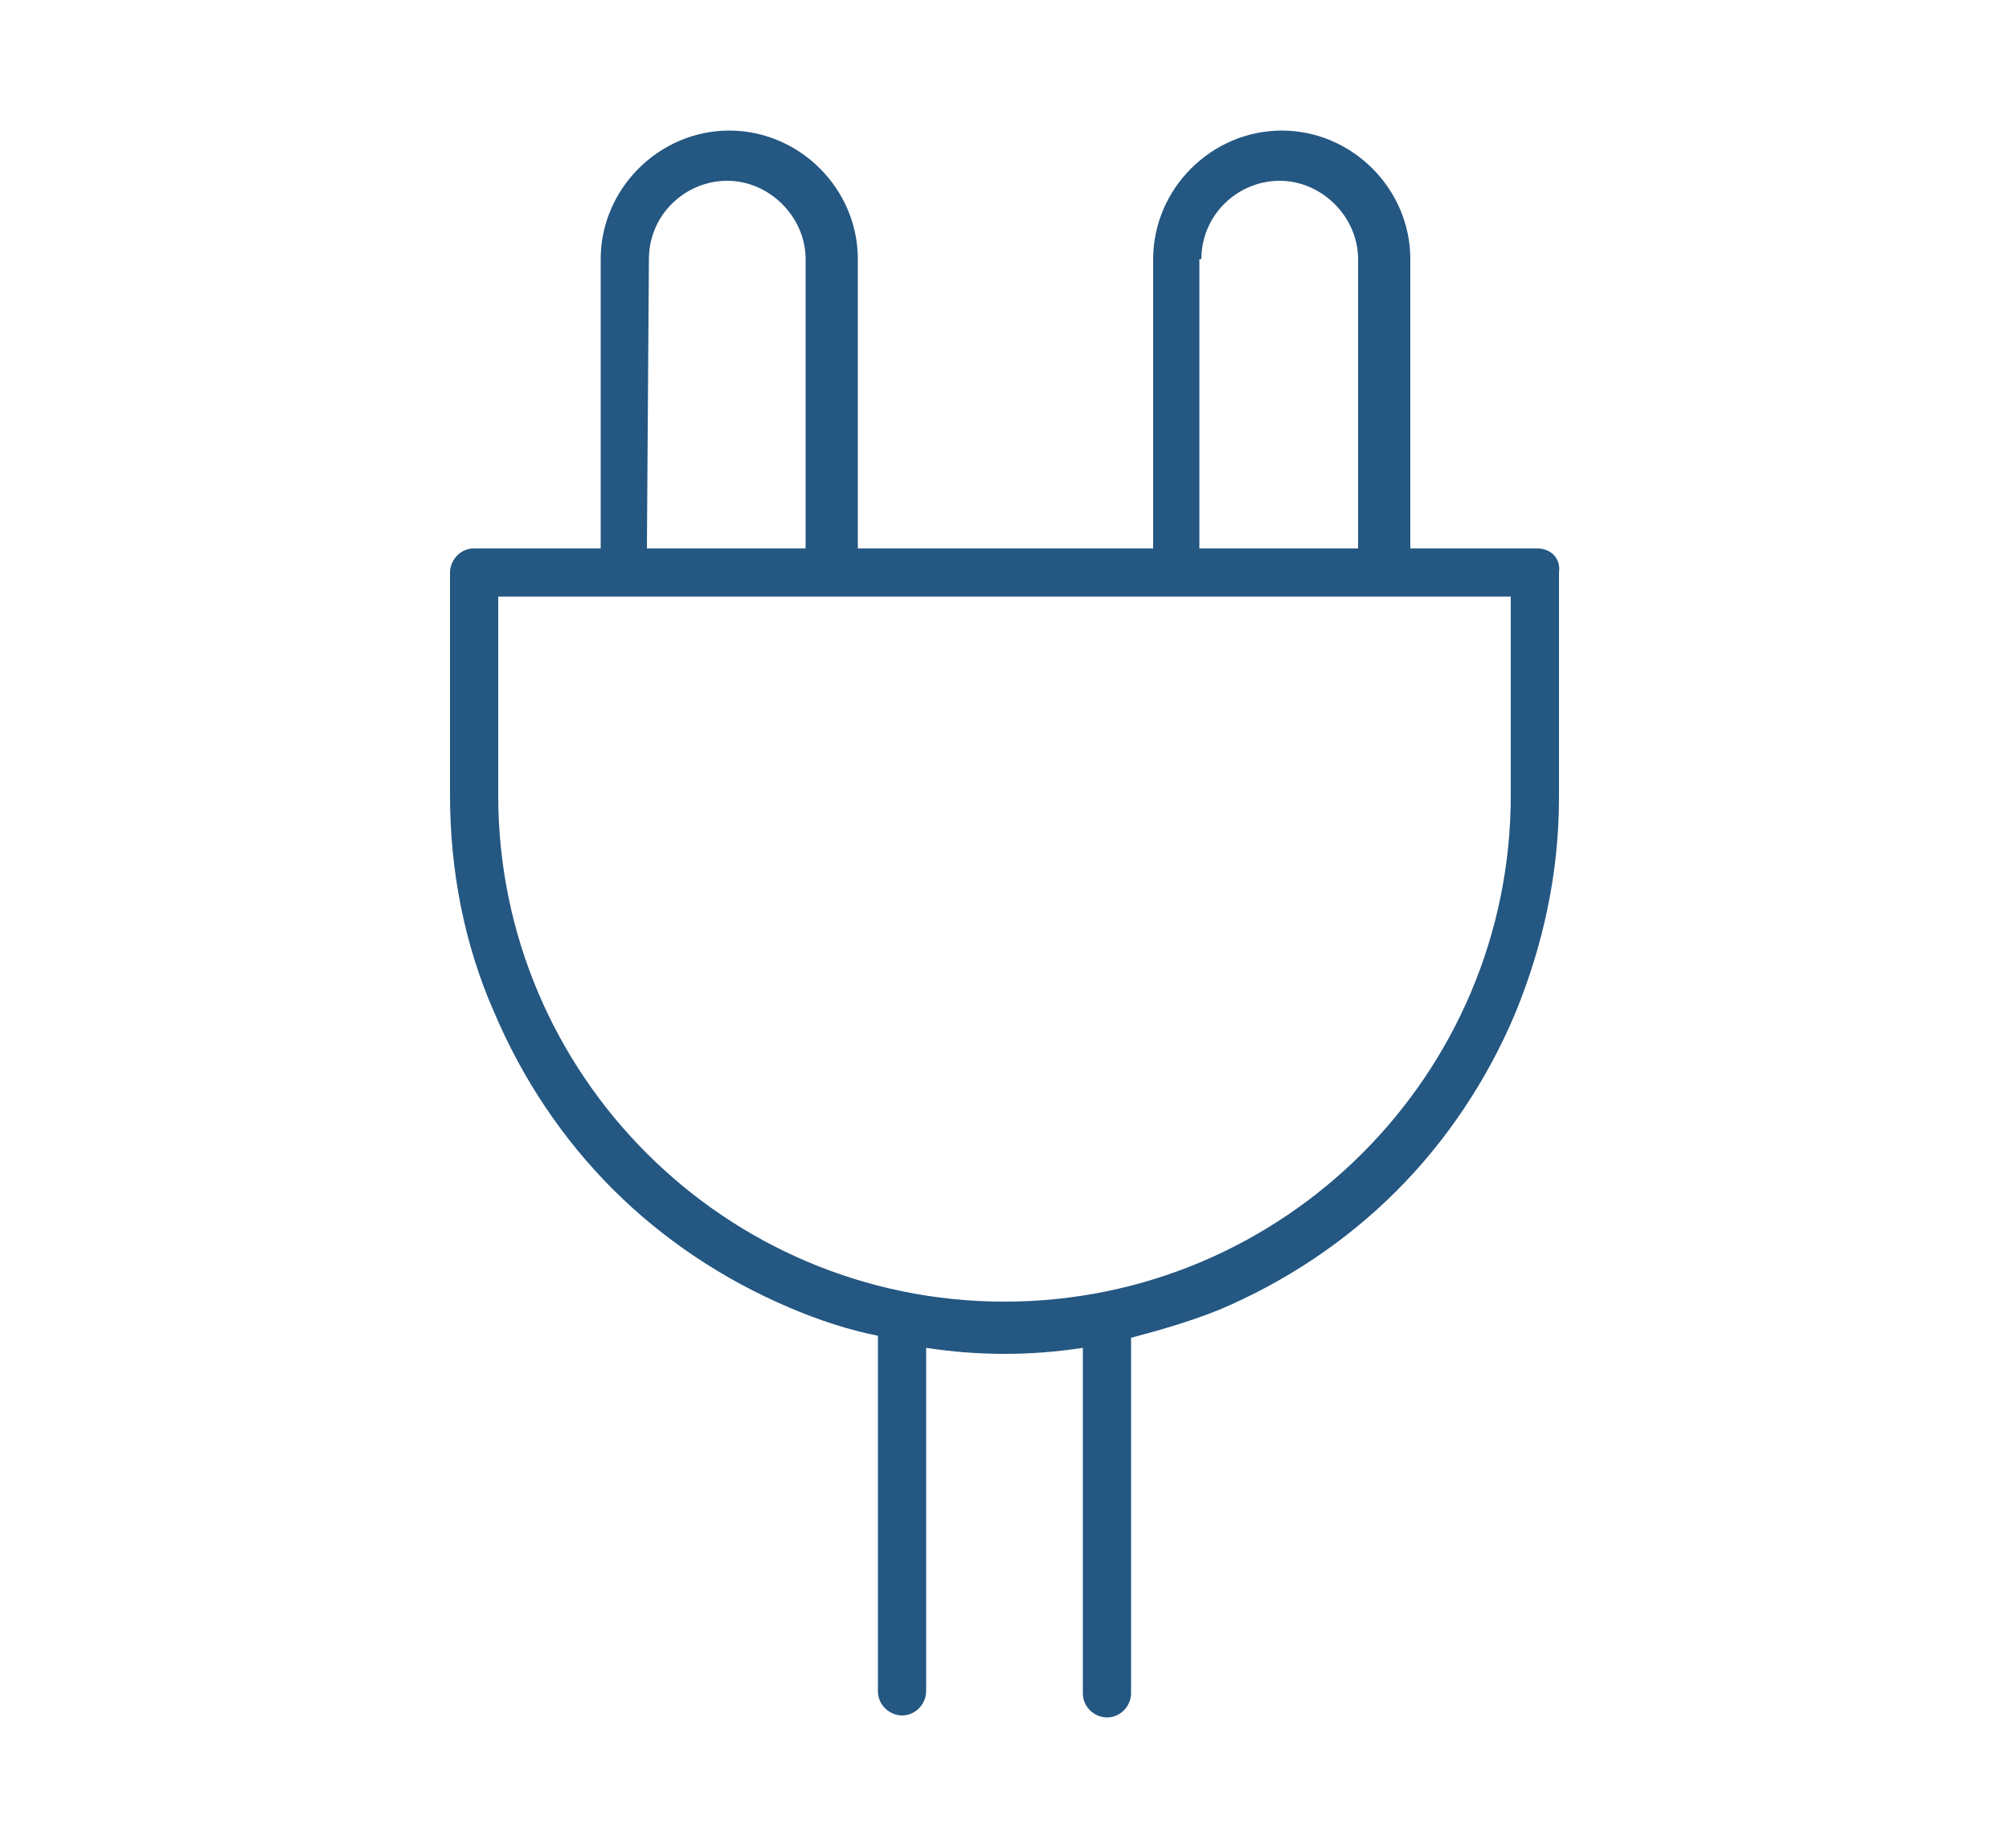
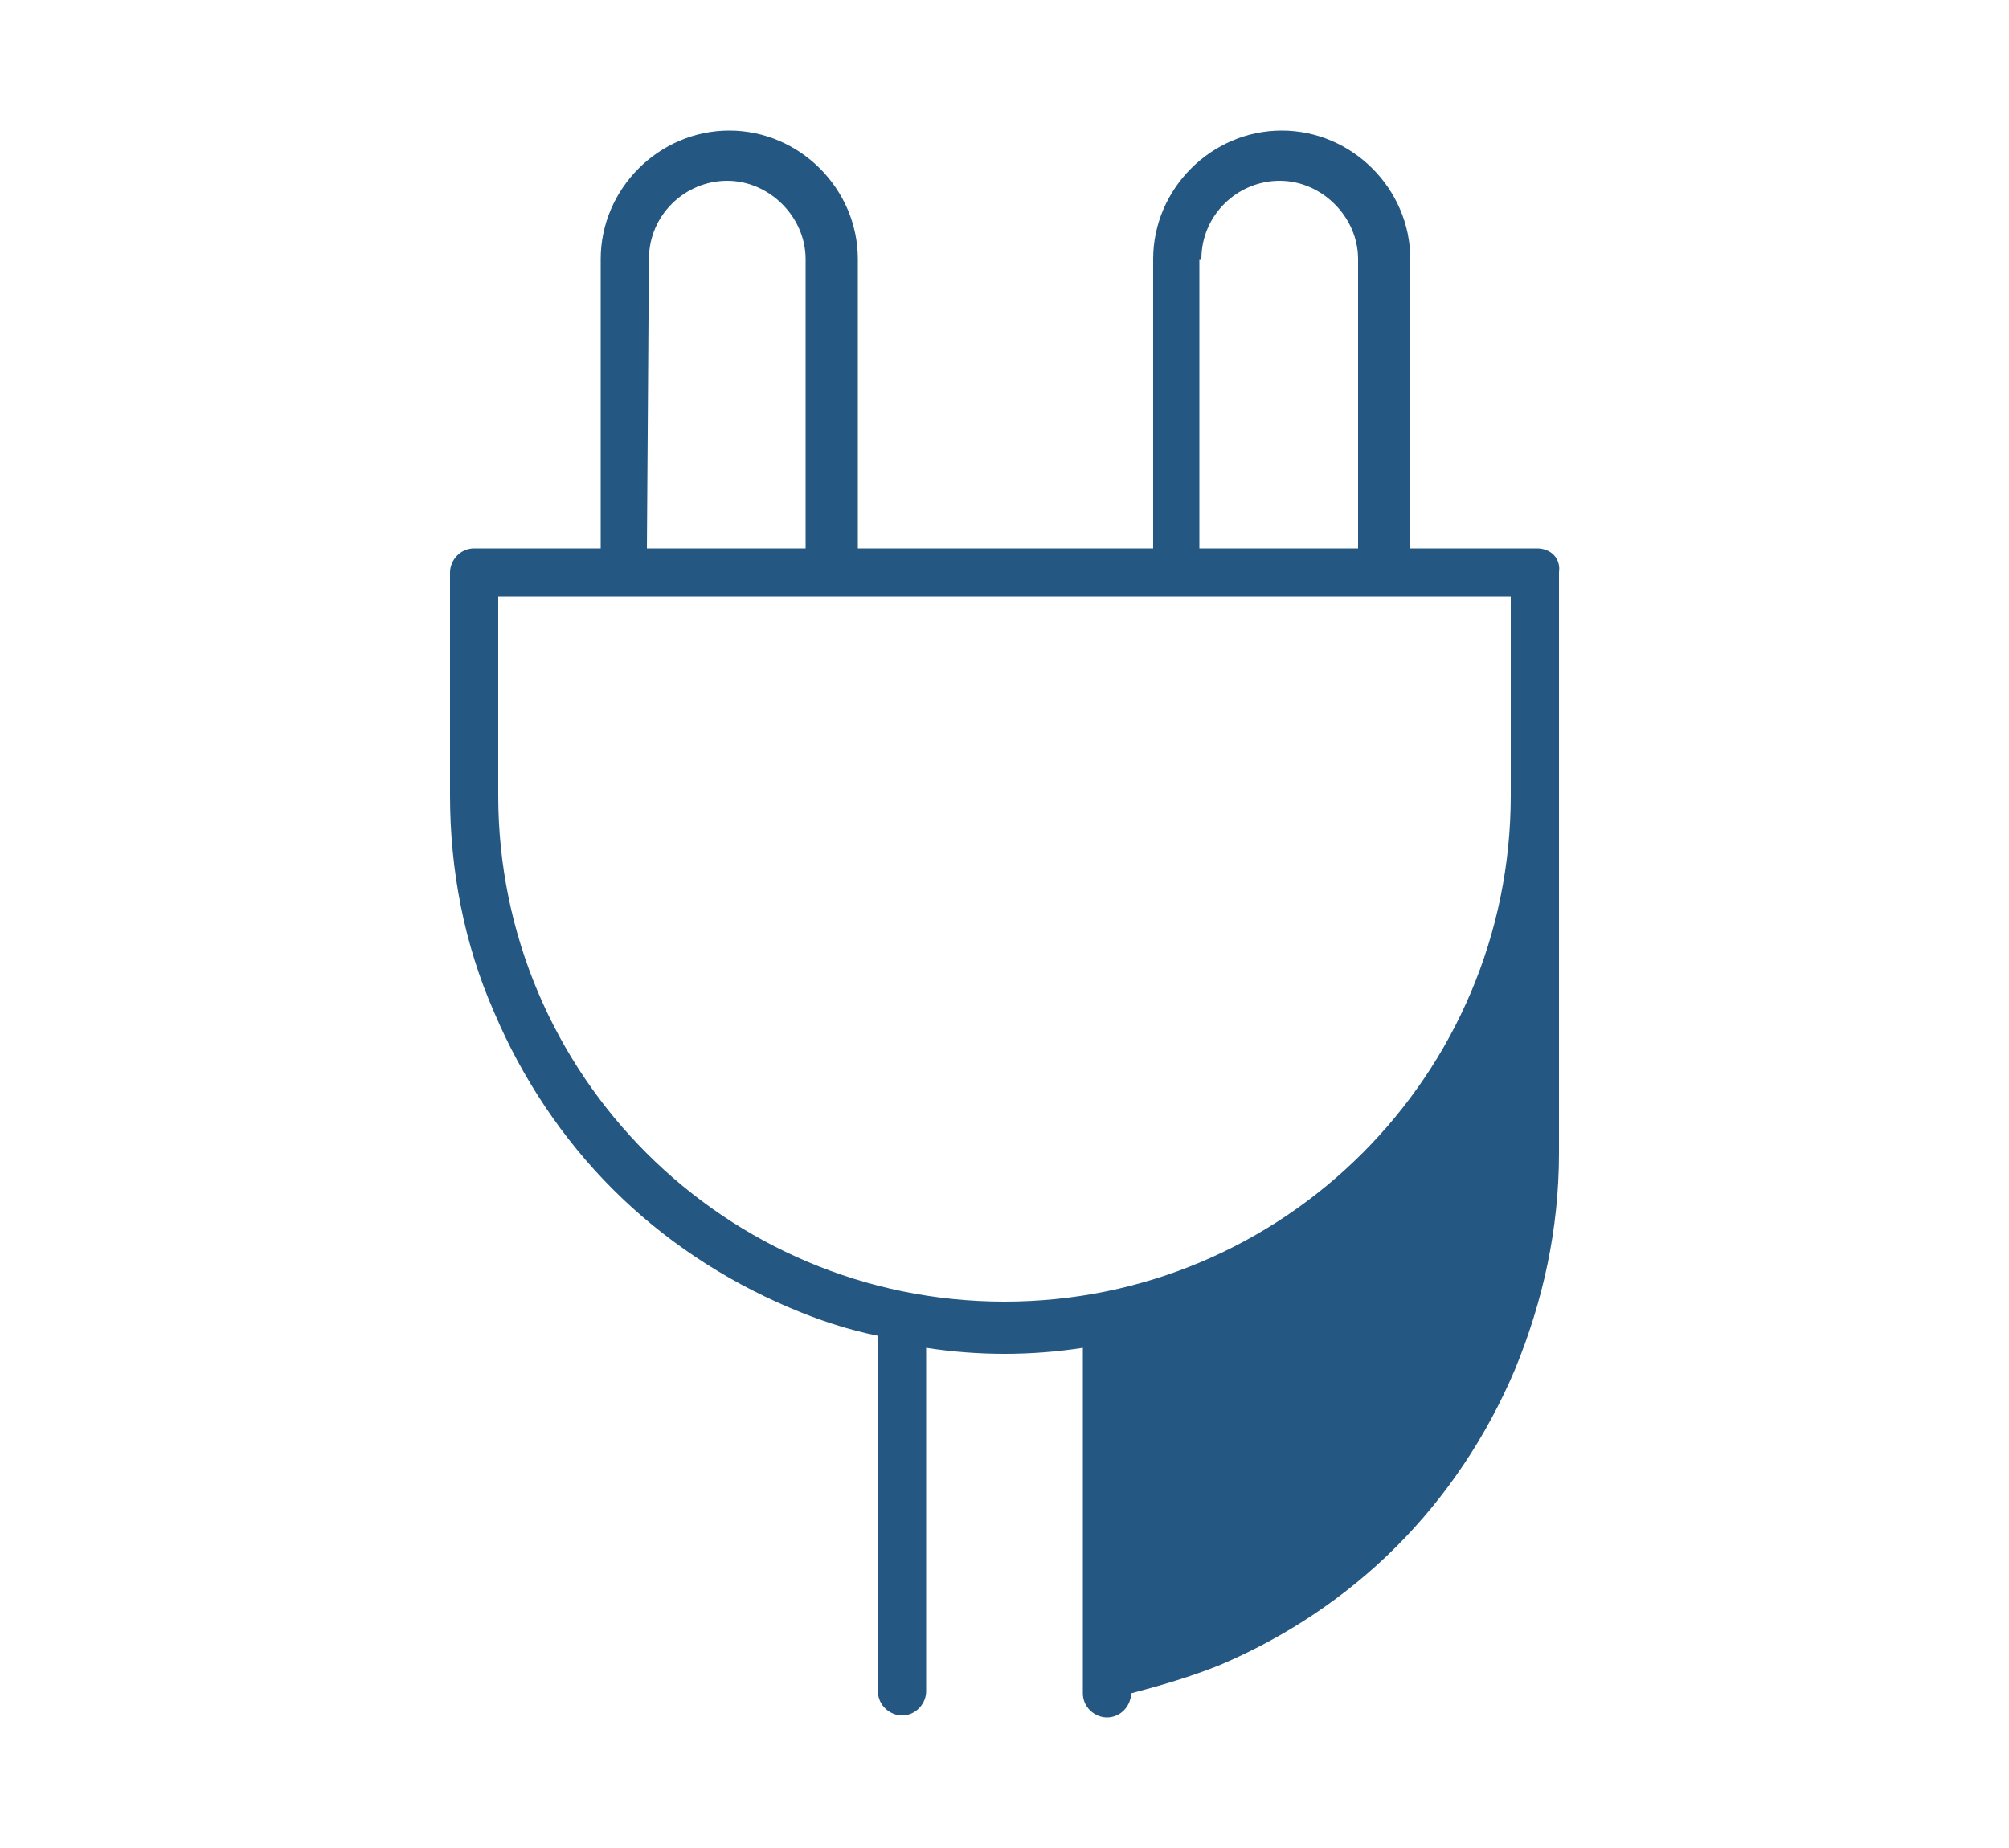
<svg xmlns="http://www.w3.org/2000/svg" version="1.1" id="Ebene_1" x="0px" y="0px" viewBox="0 0 100 92" style="enable-background:new 0 0 100 92;" xml:space="preserve">
  <style type="text/css">
	.st0{fill:#245782;}
</style>
  <g id="Ebene_2_00000027591306471813193060000012816622557036133035_">
-     <path class="st0" d="M76.5,27.3h-6.3V12.9c0-3.5-2.9-6.4-6.4-6.4s-6.4,2.9-6.4,6.4v14.4H42.7V12.9c0-3.5-2.9-6.4-6.4-6.4   s-6.4,2.9-6.4,6.4v14.4h-6.3c-0.7,0-1.2,0.6-1.2,1.2v11.1c0,3.7,0.7,7.4,2.2,10.8c1.4,3.3,3.4,6.3,5.9,8.8s5.5,4.5,8.8,5.9   c1.4,0.6,2.9,1.1,4.4,1.4v17.7c0,0.7,0.6,1.2,1.2,1.2c0.7,0,1.2-0.6,1.2-1.2V67.1c1.3,0.2,2.6,0.3,3.9,0.3c1.3,0,2.6-0.1,3.9-0.3   v17.2c0,0.7,0.6,1.2,1.2,1.2c0.7,0,1.2-0.6,1.2-1.2V66.6c1.5-0.4,2.9-0.8,4.4-1.4c3.3-1.4,6.3-3.4,8.8-5.9s4.5-5.5,5.9-8.8   c1.4-3.4,2.2-7,2.2-10.8V28.5C77.7,27.8,77.2,27.3,76.5,27.3z M59.8,12.9c0-2.2,1.8-3.9,3.9-3.9s3.9,1.8,3.9,3.9v14.4h-7.9V12.9   H59.8z M32.3,12.9c0-2.2,1.8-3.9,3.9-3.9s3.9,1.8,3.9,3.9v14.4h-7.9L32.3,12.9L32.3,12.9z M75.2,39.6c0,13.9-11.3,25.2-25.2,25.2   S24.8,53.5,24.8,39.6v-9.9h50.4V39.6z" />
+     <path class="st0" d="M76.5,27.3h-6.3V12.9c0-3.5-2.9-6.4-6.4-6.4s-6.4,2.9-6.4,6.4v14.4H42.7V12.9c0-3.5-2.9-6.4-6.4-6.4   s-6.4,2.9-6.4,6.4v14.4h-6.3c-0.7,0-1.2,0.6-1.2,1.2v11.1c0,3.7,0.7,7.4,2.2,10.8c1.4,3.3,3.4,6.3,5.9,8.8s5.5,4.5,8.8,5.9   c1.4,0.6,2.9,1.1,4.4,1.4v17.7c0,0.7,0.6,1.2,1.2,1.2c0.7,0,1.2-0.6,1.2-1.2V67.1c1.3,0.2,2.6,0.3,3.9,0.3c1.3,0,2.6-0.1,3.9-0.3   v17.2c0,0.7,0.6,1.2,1.2,1.2c0.7,0,1.2-0.6,1.2-1.2c1.5-0.4,2.9-0.8,4.4-1.4c3.3-1.4,6.3-3.4,8.8-5.9s4.5-5.5,5.9-8.8   c1.4-3.4,2.2-7,2.2-10.8V28.5C77.7,27.8,77.2,27.3,76.5,27.3z M59.8,12.9c0-2.2,1.8-3.9,3.9-3.9s3.9,1.8,3.9,3.9v14.4h-7.9V12.9   H59.8z M32.3,12.9c0-2.2,1.8-3.9,3.9-3.9s3.9,1.8,3.9,3.9v14.4h-7.9L32.3,12.9L32.3,12.9z M75.2,39.6c0,13.9-11.3,25.2-25.2,25.2   S24.8,53.5,24.8,39.6v-9.9h50.4V39.6z" />
  </g>
</svg>